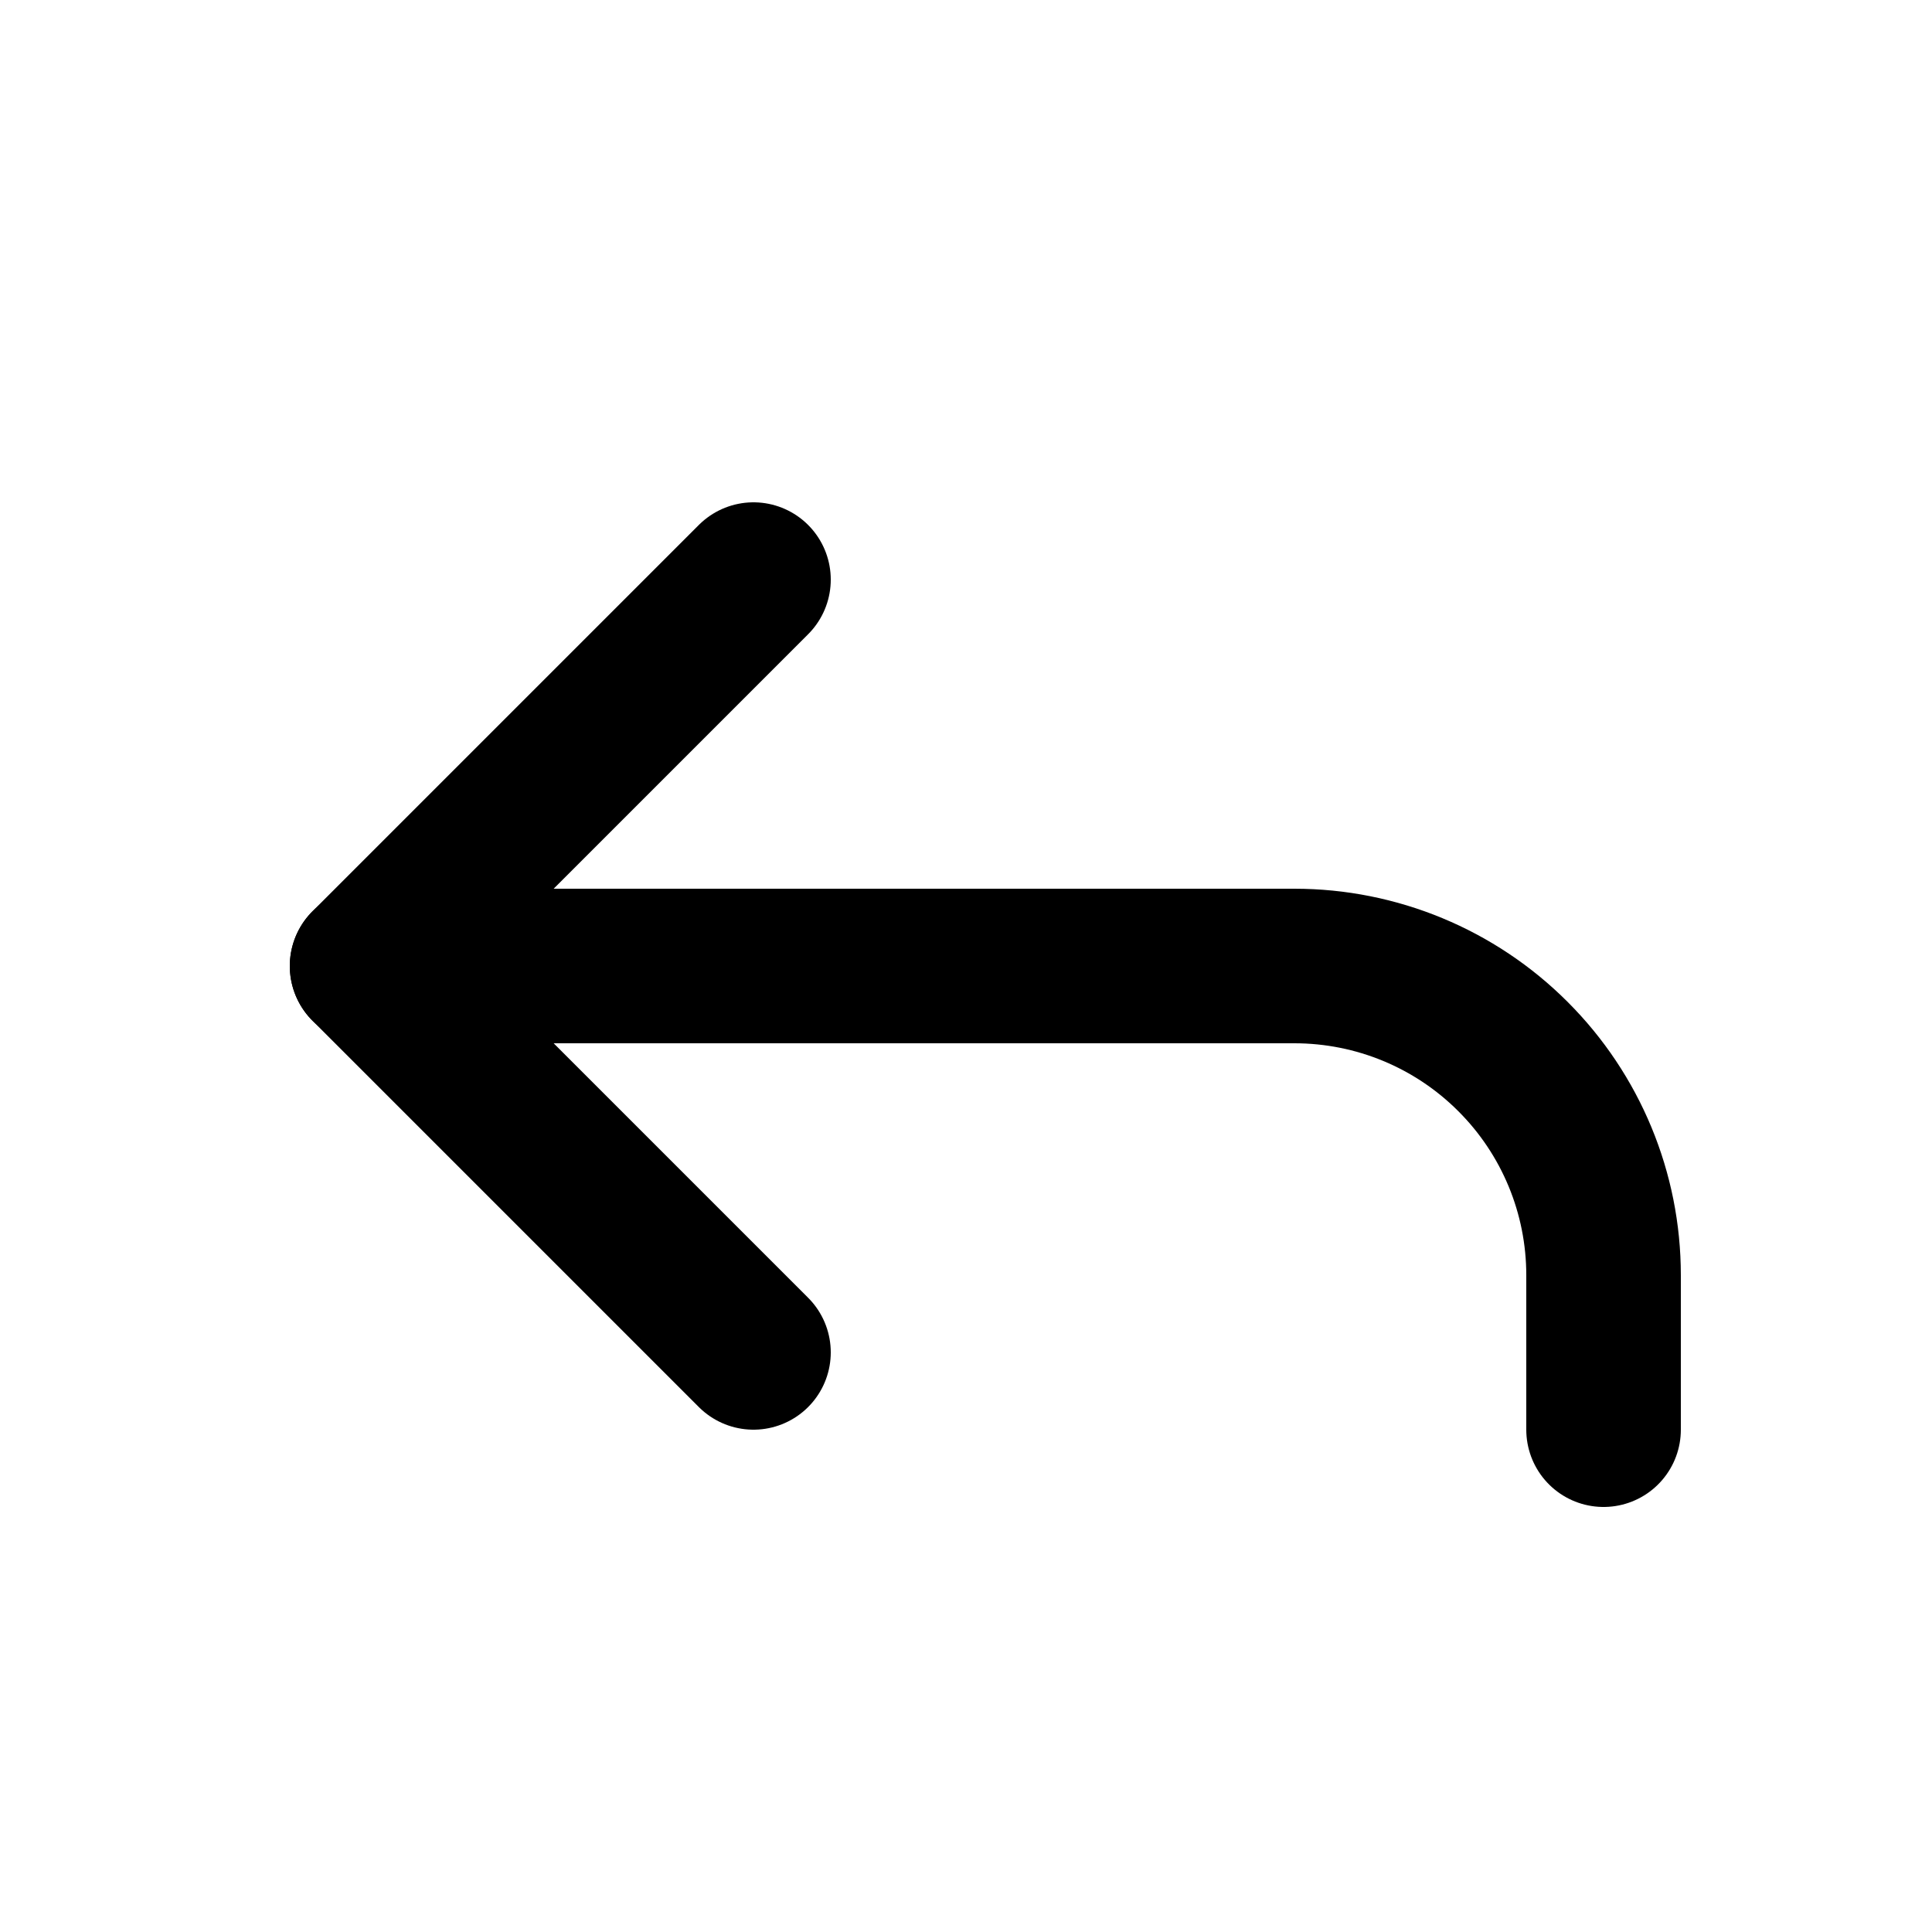
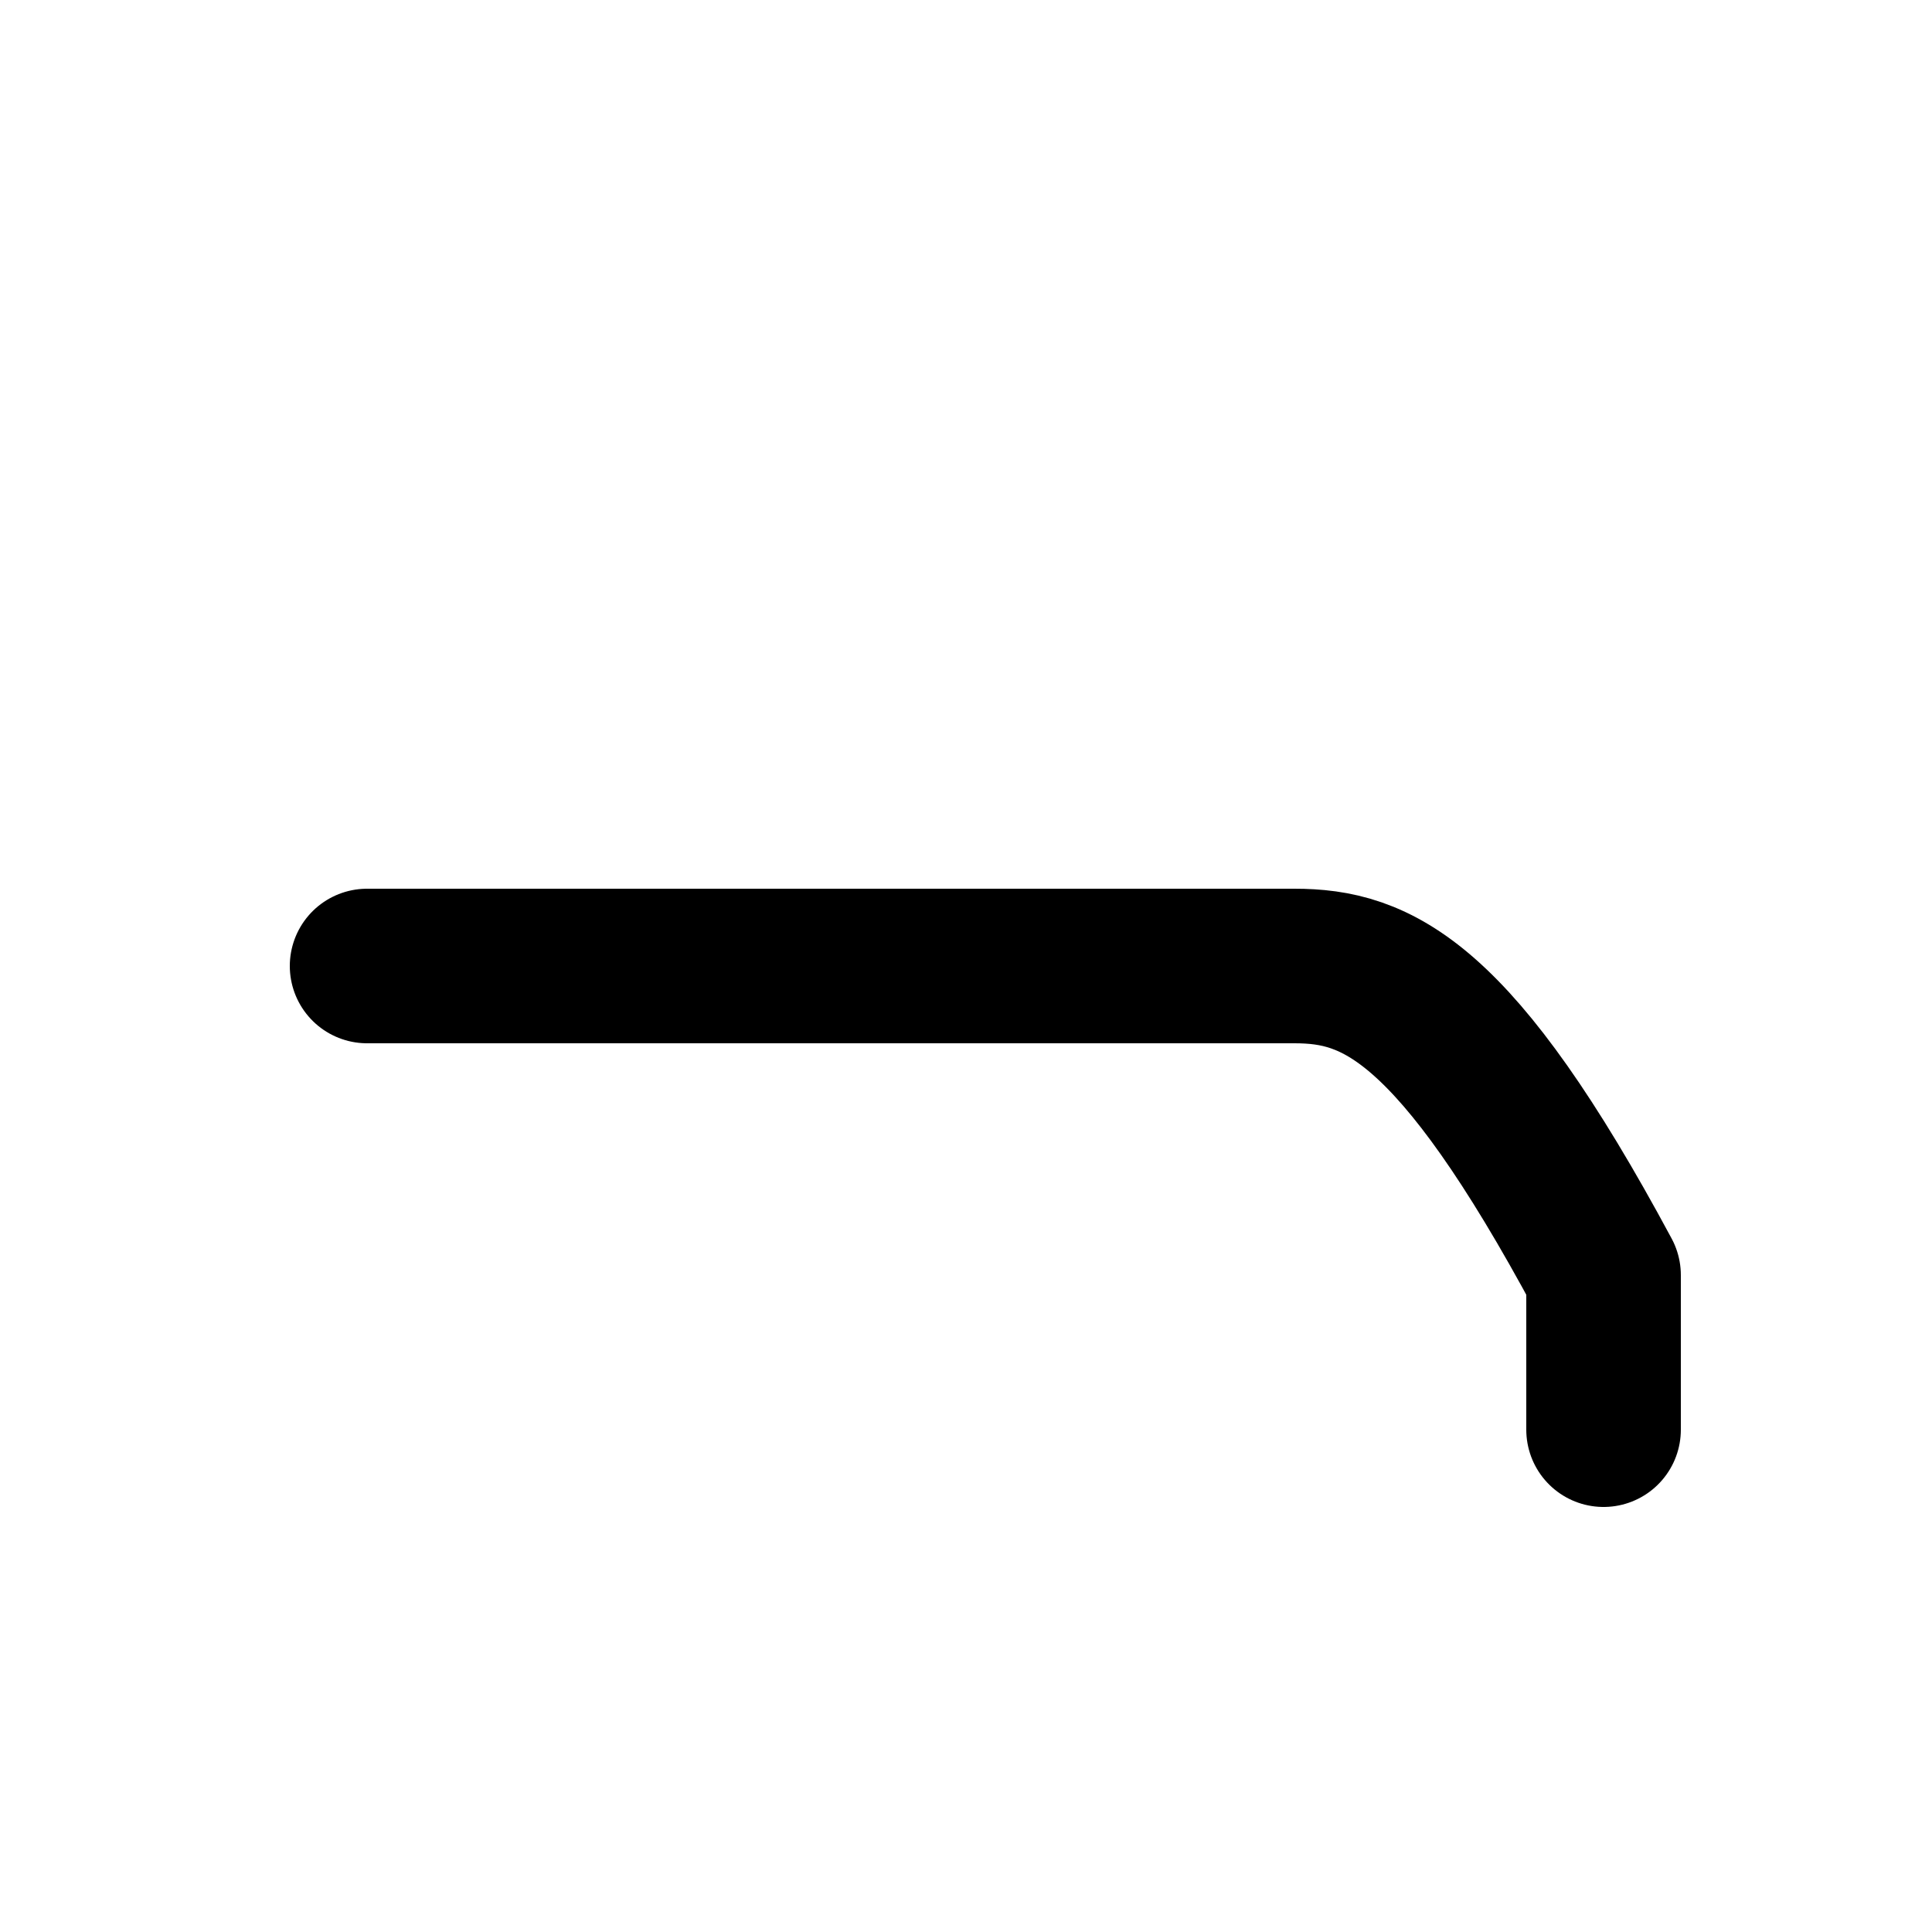
<svg xmlns="http://www.w3.org/2000/svg" width="25" height="25" viewBox="0 0 25 25" fill="none">
-   <path d="M20.75 18.5V16.5C20.75 15.439 20.329 14.422 19.578 13.672C18.828 12.921 17.811 12.5 16.75 12.5H4.75" stroke="black" stroke-width="2" stroke-linecap="round" stroke-linejoin="round" />
-   <path d="M9.75 17.5L4.75 12.5L9.75 7.5" stroke="black" stroke-width="2" stroke-linecap="round" stroke-linejoin="round" />
+   <path d="M20.75 18.5V16.5C18.828 12.921 17.811 12.5 16.75 12.5H4.75" stroke="black" stroke-width="2" stroke-linecap="round" stroke-linejoin="round" />
</svg>